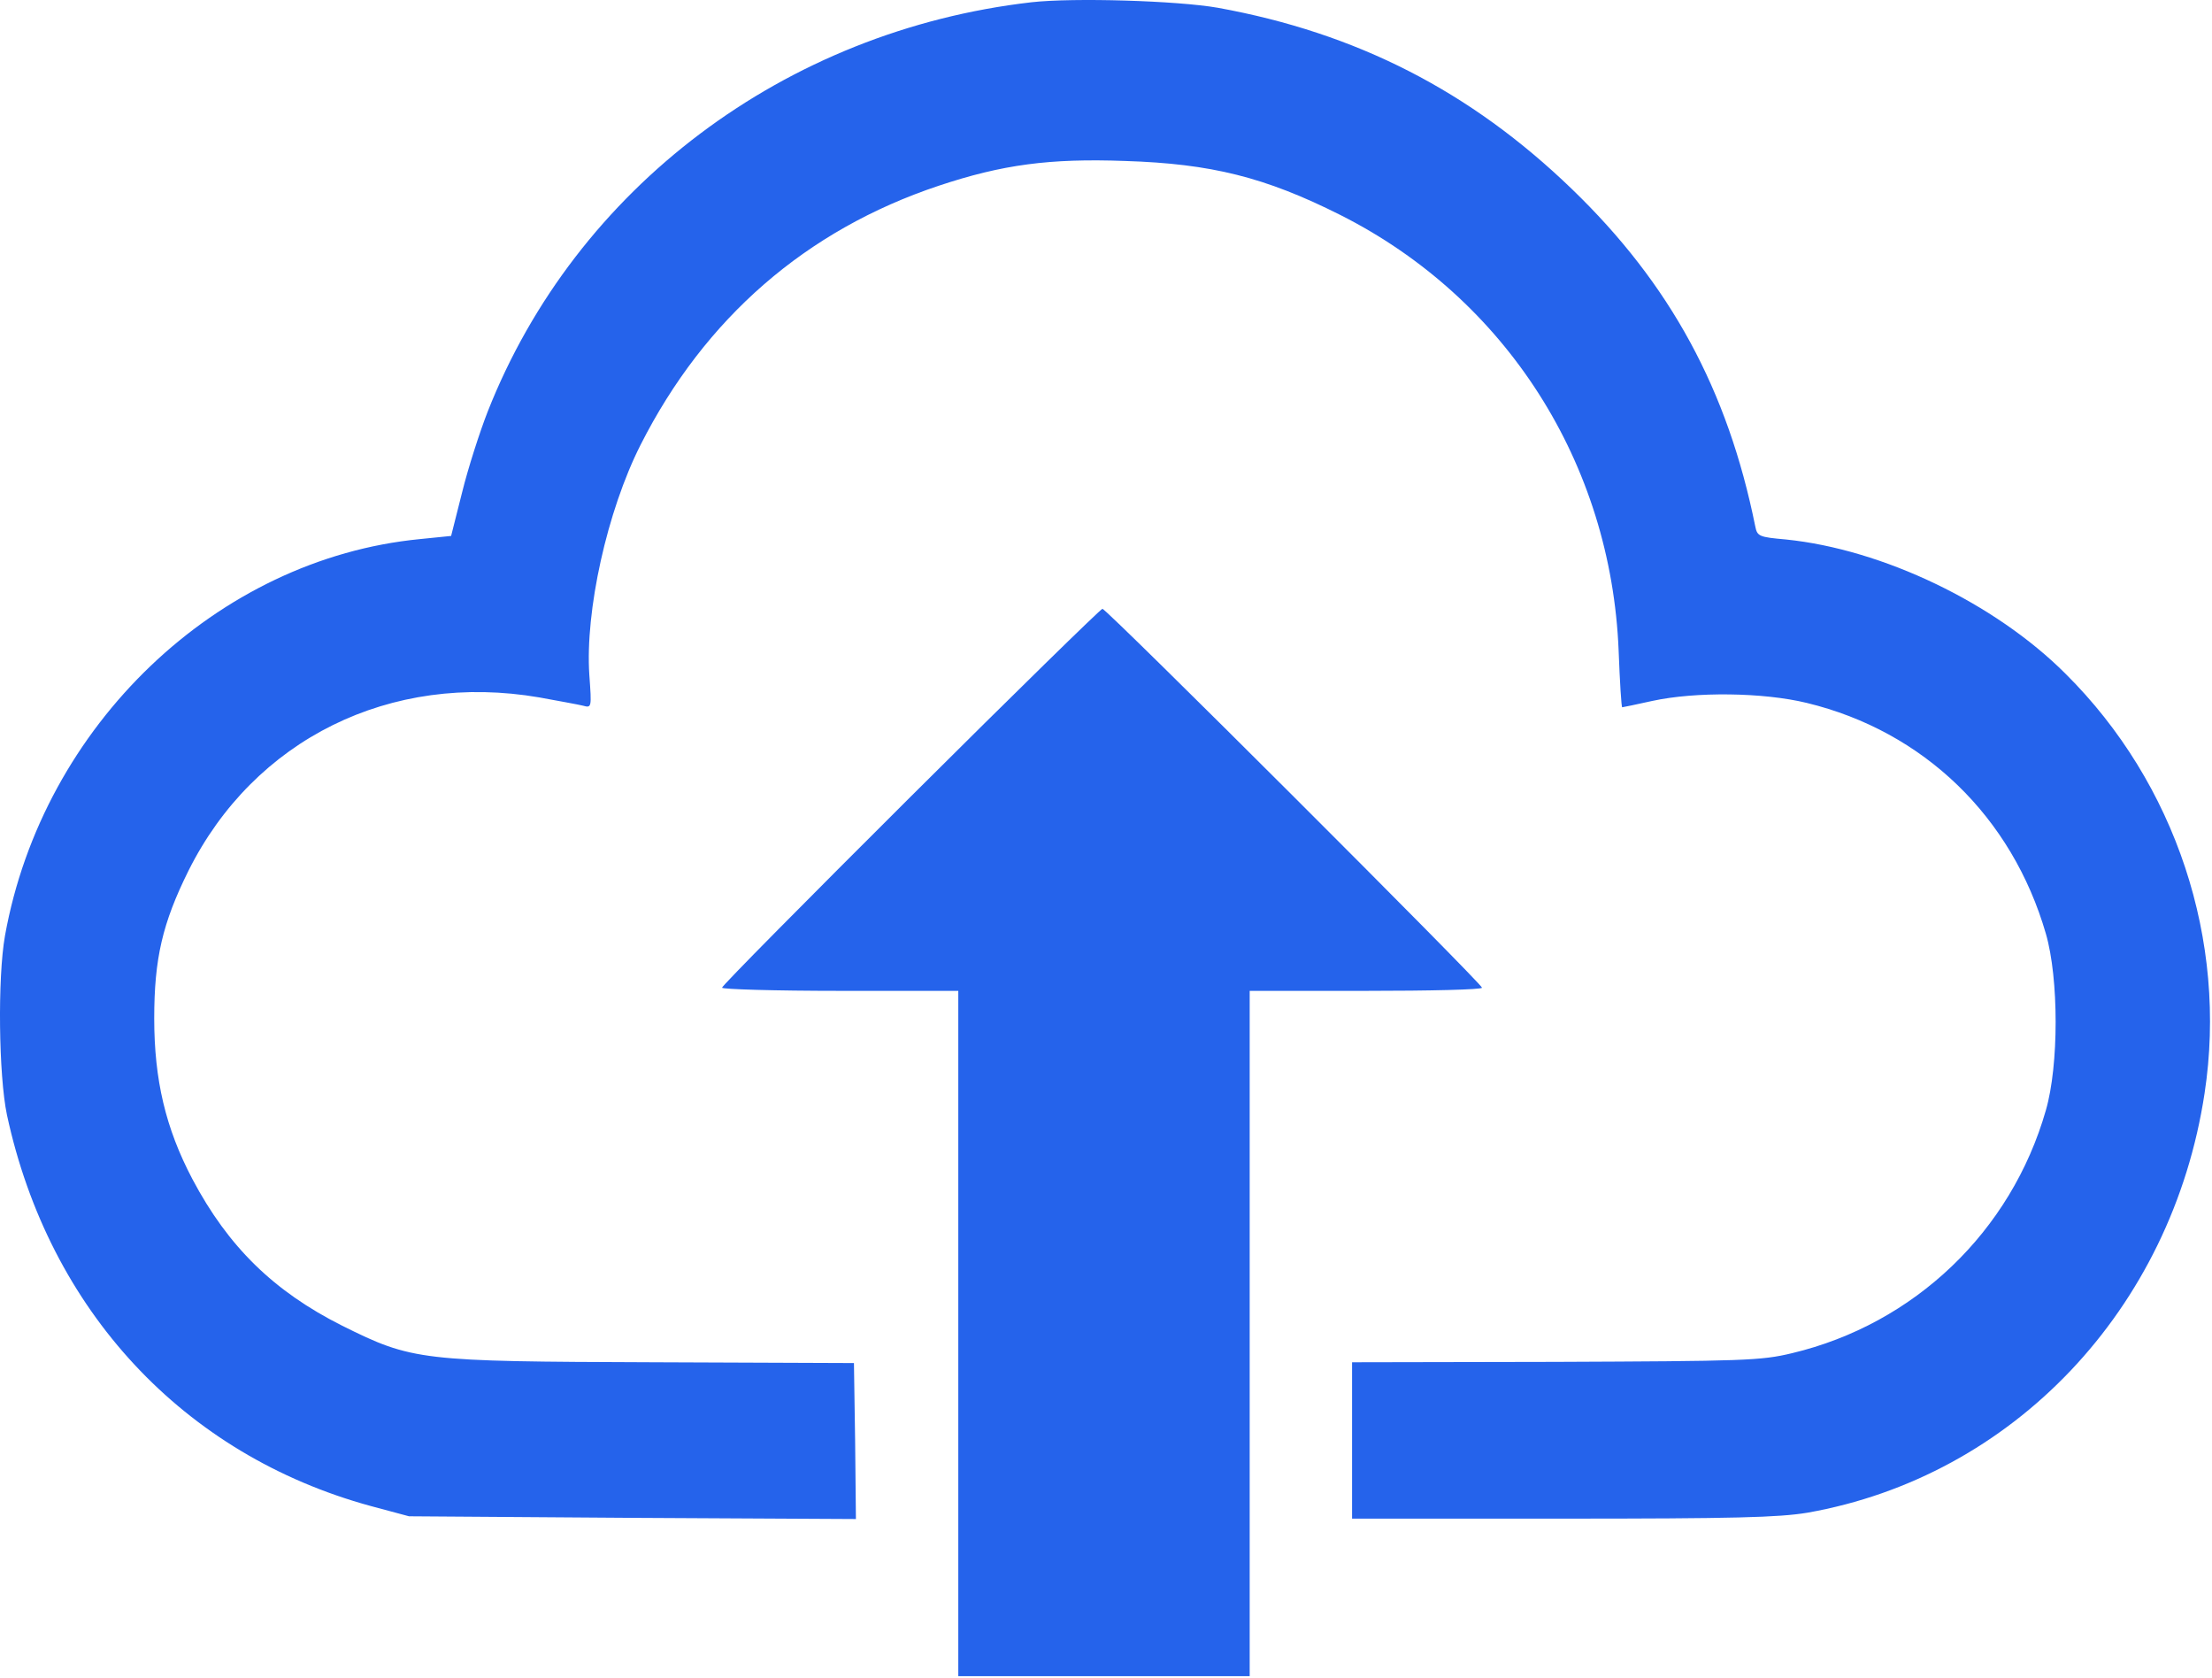
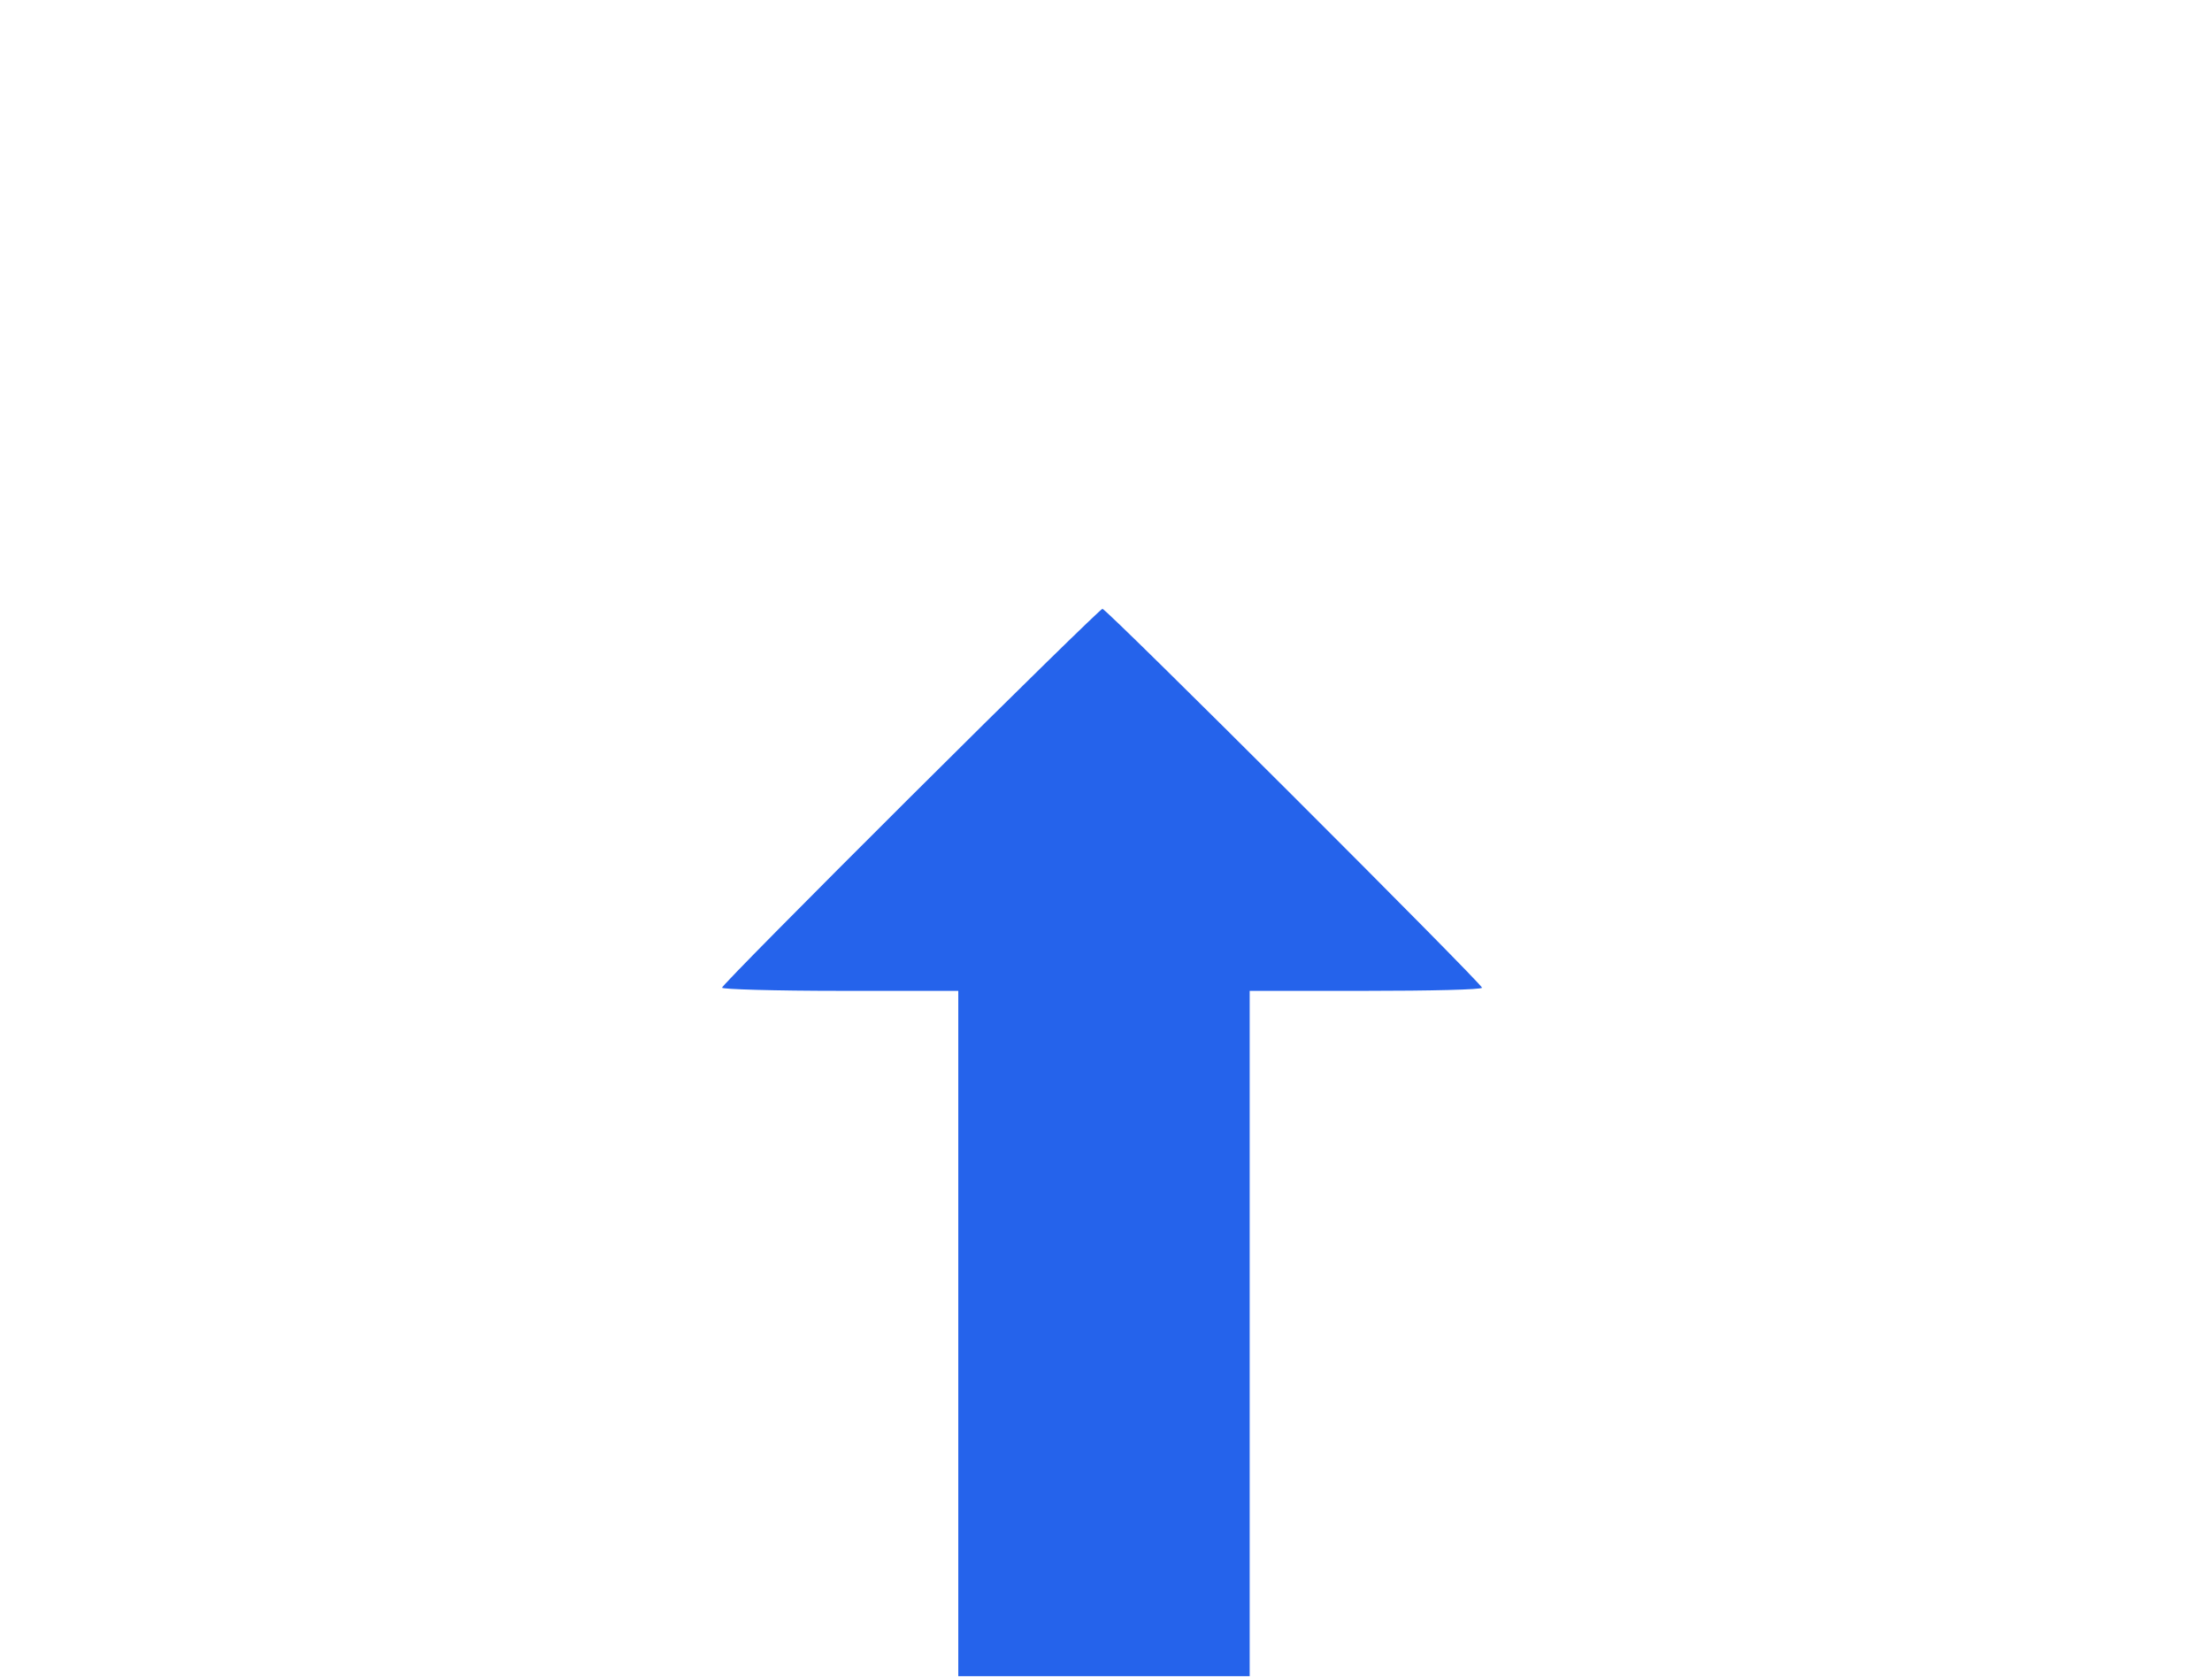
<svg xmlns="http://www.w3.org/2000/svg" width="749" height="568" viewBox="0 0 749 568" fill="none">
-   <path d="M349.287 0.761C265.82 10.361 195.02 63.561 165.153 139.294C162.487 146.094 158.487 158.494 156.487 166.628L152.753 181.428L142.22 182.494C73.553 189.161 14.487 245.561 1.687 316.761C-0.847 331.028 -0.447 364.094 2.353 377.428C16.62 443.561 62.087 492.494 125.553 509.828L138.487 513.294L214.22 513.828L289.82 514.228L289.553 487.828L289.153 461.428L221.153 461.161C142.22 460.894 139.687 460.628 115.82 448.761C92.753 437.161 77.287 422.094 65.153 399.161C56.087 381.961 52.22 365.561 52.22 344.761C52.22 324.494 55.02 312.494 63.82 294.761C86.087 250.228 132.22 227.428 182.62 236.094C189.153 237.294 195.82 238.494 197.42 238.894C200.353 239.694 200.353 239.561 199.553 228.494C198.087 206.894 205.553 173.028 216.887 150.628C238.62 107.694 273.02 77.828 317.82 62.894C339.42 55.694 355.42 53.561 381.02 54.494C410.087 55.428 428.353 59.961 453.82 72.761C509.953 101.028 545.553 156.761 548.087 220.361C548.487 230.894 549.02 239.428 549.287 239.428C549.42 239.428 554.087 238.494 559.42 237.294C574.087 234.094 597.02 234.361 611.82 237.961C651.42 247.561 681.287 276.494 692.753 316.094C697.153 331.294 697.153 360.628 692.753 375.828C681.02 416.894 648.22 448.228 606.753 458.094C596.22 460.628 590.487 460.761 526.62 461.028L457.82 461.161V487.561V514.094H529.02C587.287 514.094 602.22 513.694 611.953 512.094C681.687 499.828 735.42 443.161 746.487 370.094C754.353 318.494 736.753 265.161 699.42 228.094C675.42 204.094 637.42 185.961 604.753 182.628C595.687 181.828 595.02 181.561 594.353 178.228C585.02 131.961 565.553 96.094 532.22 63.961C497.953 30.894 459.42 11.161 412.353 2.628C398.62 0.228 363.553 -0.839 349.287 0.761Z" fill="#2563EB" />
  <path d="M308.353 269.694C273.287 304.627 244.487 333.694 244.487 334.361C244.487 334.894 262.487 335.427 284.487 335.427H324.487V451.427V567.427H373.82H423.153V451.427V335.427H462.487C484.087 335.427 501.82 335.027 501.82 334.361C501.82 333.027 374.753 206.094 373.287 206.094C372.753 206.094 343.42 234.761 308.353 269.694Z" fill="#2563EB" />
</svg>